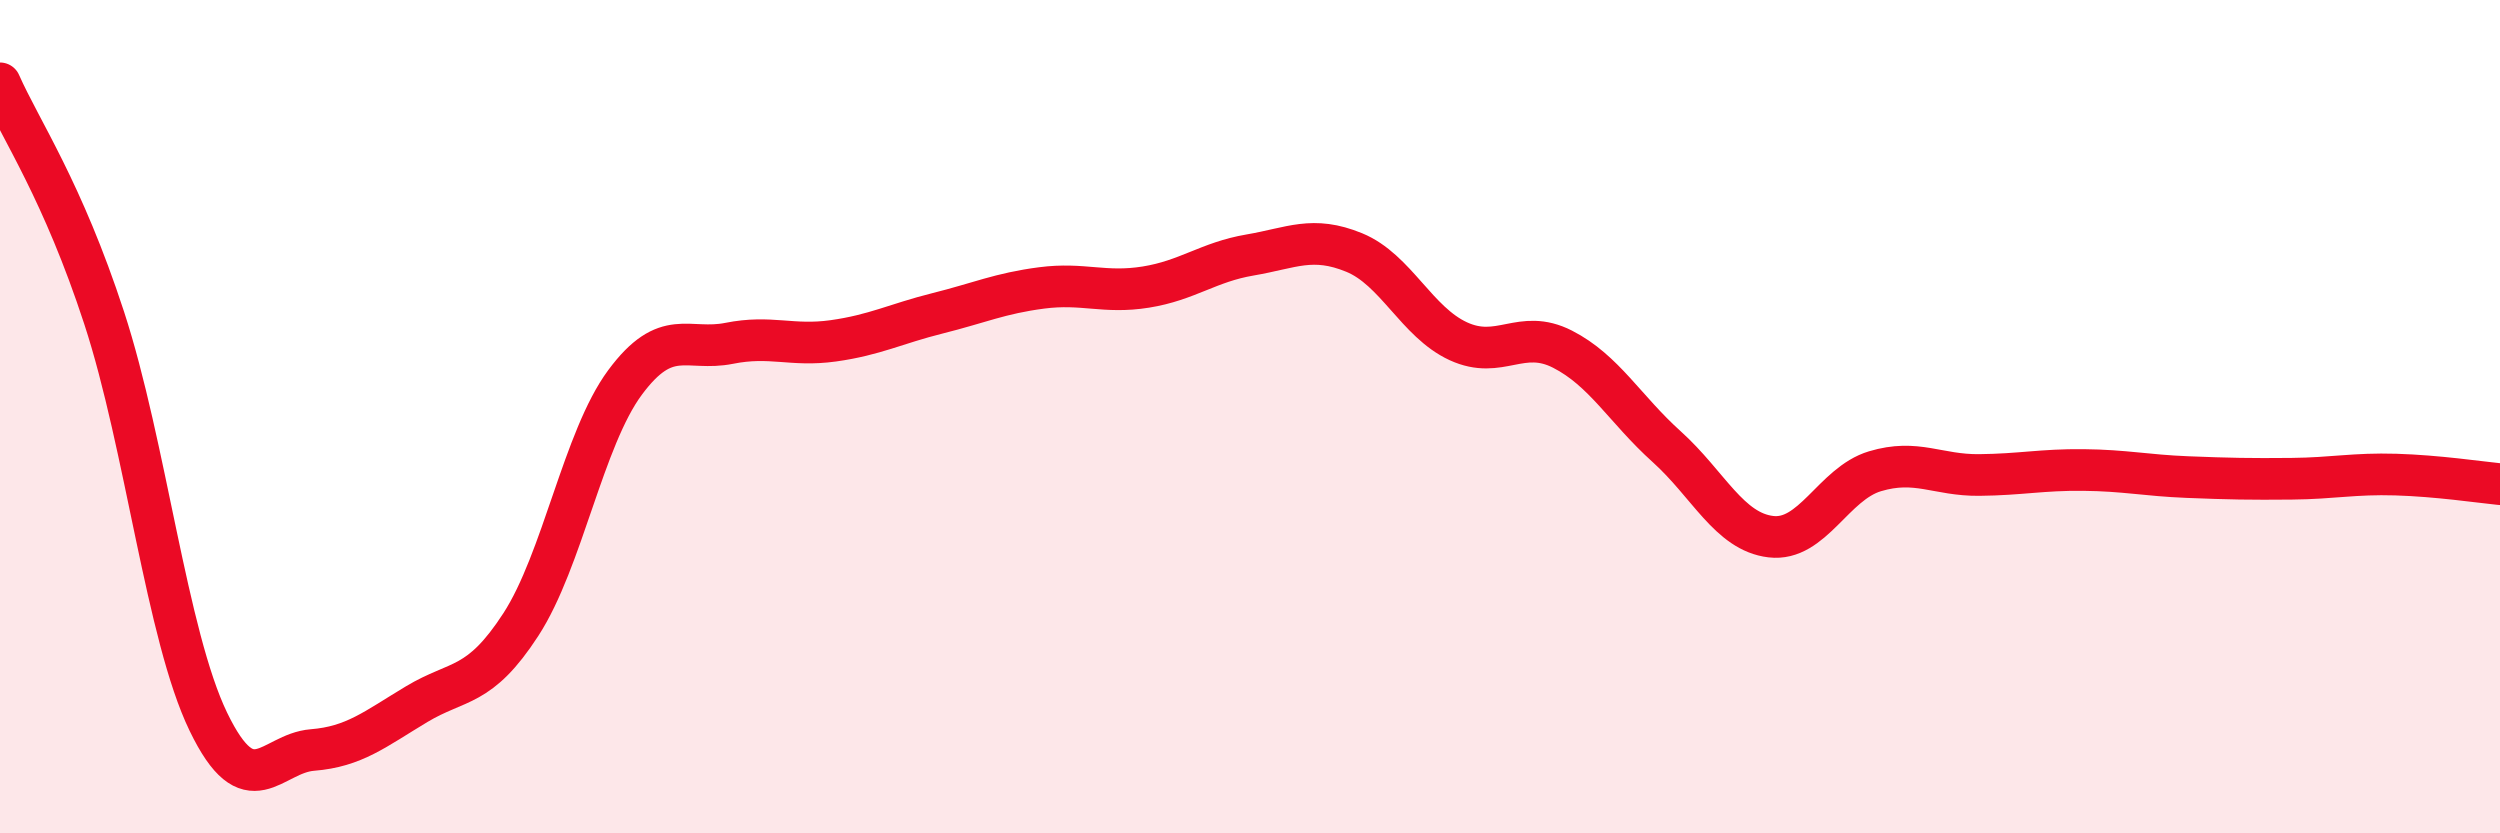
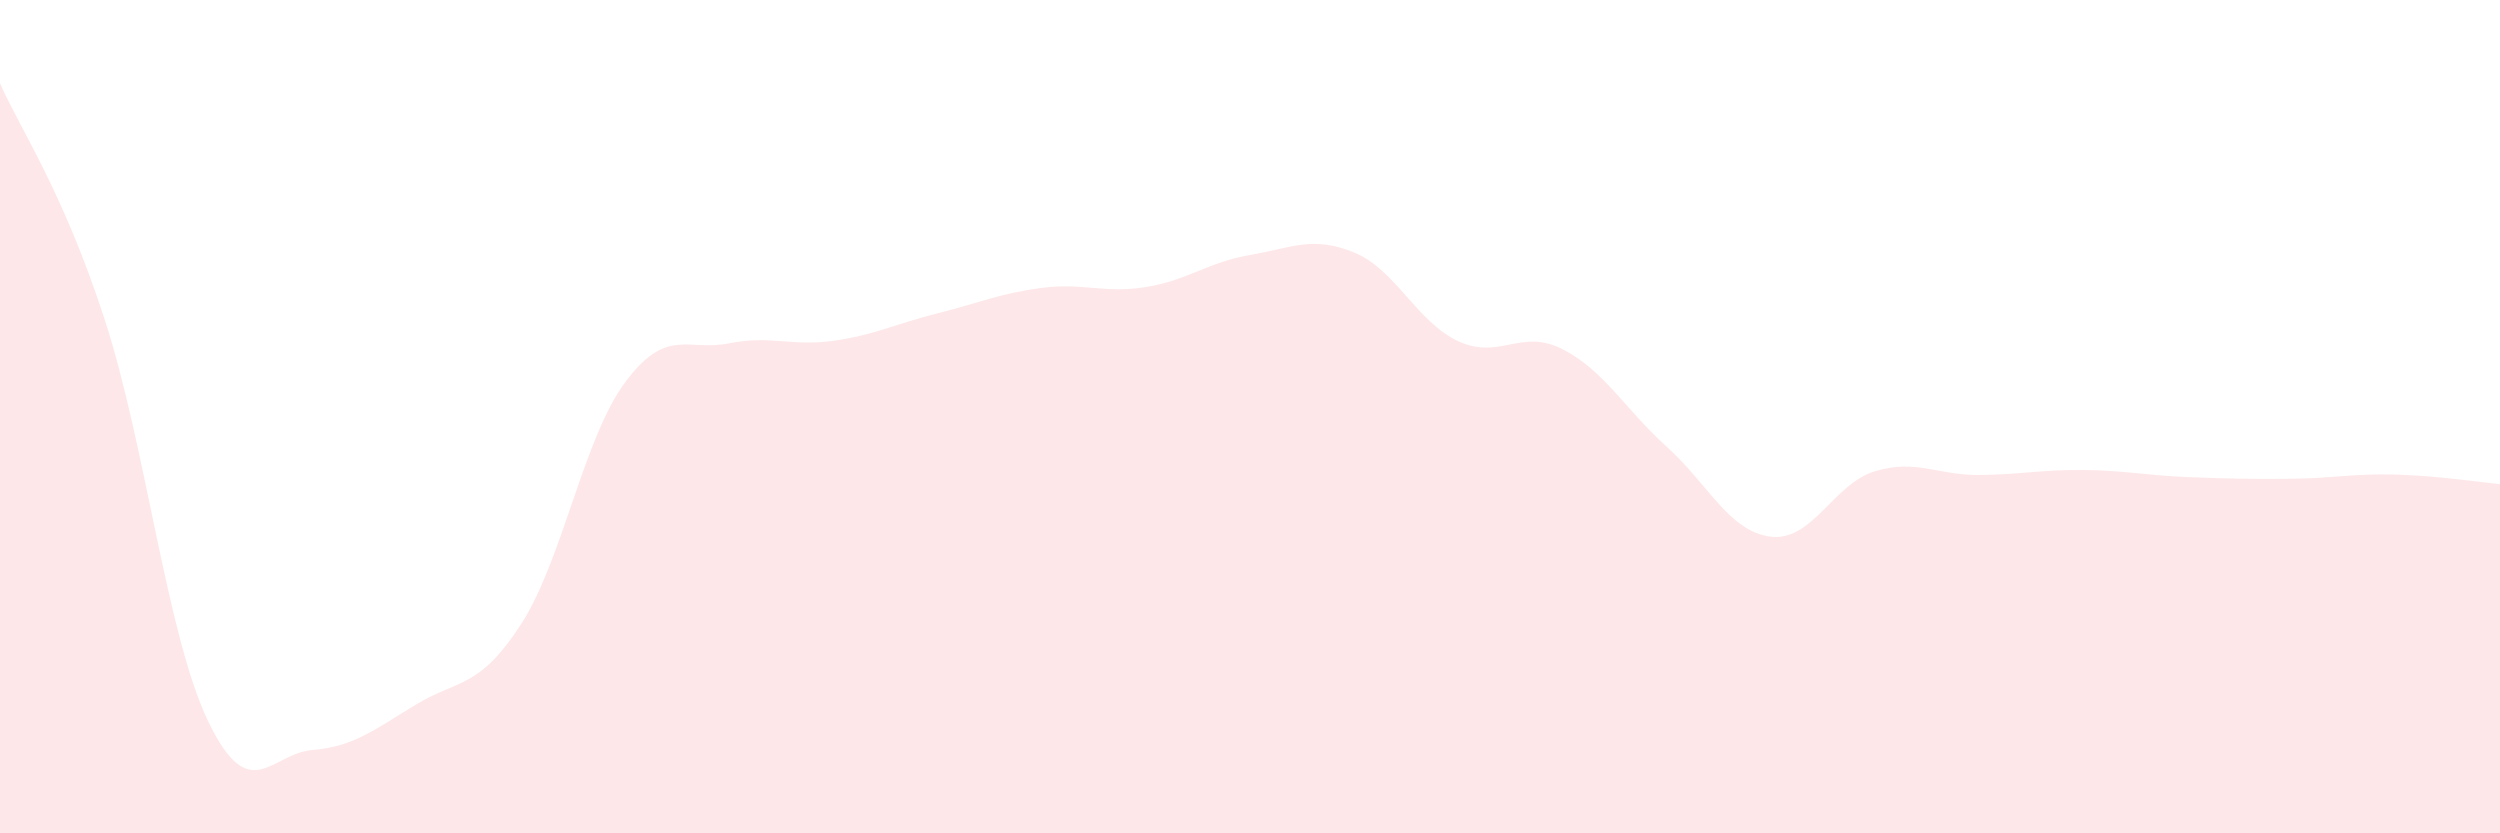
<svg xmlns="http://www.w3.org/2000/svg" width="60" height="20" viewBox="0 0 60 20">
  <path d="M 0,2 C 0.5,3.13 1.5,4.57 2.5,7.63 C 3.5,10.69 4,15.25 5,17.32 C 6,19.39 6.5,18.08 7.5,18 C 8.5,17.92 9,17.5 10,16.9 C 11,16.3 11.5,16.53 12.5,14.99 C 13.5,13.45 14,10.53 15,9.18 C 16,7.83 16.5,8.44 17.5,8.24 C 18.5,8.04 19,8.32 20,8.18 C 21,8.04 21.5,7.77 22.5,7.52 C 23.5,7.27 24,7.04 25,6.91 C 26,6.78 26.5,7.05 27.5,6.89 C 28.5,6.73 29,6.29 30,6.12 C 31,5.95 31.5,5.65 32.5,6.06 C 33.5,6.47 34,7.73 35,8.19 C 36,8.65 36.5,7.87 37.5,8.38 C 38.5,8.89 39,9.82 40,10.72 C 41,11.62 41.5,12.76 42.5,12.88 C 43.5,13 44,11.61 45,11.31 C 46,11.01 46.5,11.41 47.5,11.4 C 48.5,11.39 49,11.27 50,11.28 C 51,11.29 51.5,11.41 52.5,11.45 C 53.5,11.49 54,11.5 55,11.49 C 56,11.48 56.5,11.36 57.5,11.39 C 58.5,11.42 59.5,11.57 60,11.62L60 20L0 20Z" fill="#EB0A25" opacity="0.1" stroke-linecap="round" stroke-linejoin="round" />
-   <path d="M 0,2 C 0.5,3.13 1.5,4.57 2.5,7.63 C 3.5,10.69 4,15.25 5,17.32 C 6,19.39 6.5,18.08 7.5,18 C 8.5,17.92 9,17.5 10,16.9 C 11,16.3 11.5,16.53 12.5,14.99 C 13.5,13.45 14,10.53 15,9.18 C 16,7.83 16.5,8.44 17.5,8.24 C 18.5,8.04 19,8.32 20,8.18 C 21,8.04 21.5,7.77 22.5,7.52 C 23.5,7.27 24,7.04 25,6.91 C 26,6.78 26.5,7.05 27.5,6.89 C 28.5,6.73 29,6.29 30,6.12 C 31,5.95 31.5,5.65 32.5,6.06 C 33.5,6.47 34,7.73 35,8.19 C 36,8.65 36.5,7.87 37.5,8.38 C 38.5,8.89 39,9.82 40,10.72 C 41,11.62 41.5,12.76 42.5,12.88 C 43.5,13 44,11.61 45,11.31 C 46,11.01 46.5,11.41 47.5,11.4 C 48.5,11.39 49,11.27 50,11.28 C 51,11.29 51.5,11.41 52.5,11.45 C 53.5,11.49 54,11.5 55,11.49 C 56,11.48 56.5,11.36 57.5,11.39 C 58.5,11.42 59.5,11.57 60,11.62" stroke="#EB0A25" stroke-width="1" fill="none" stroke-linecap="round" stroke-linejoin="round" />
</svg>